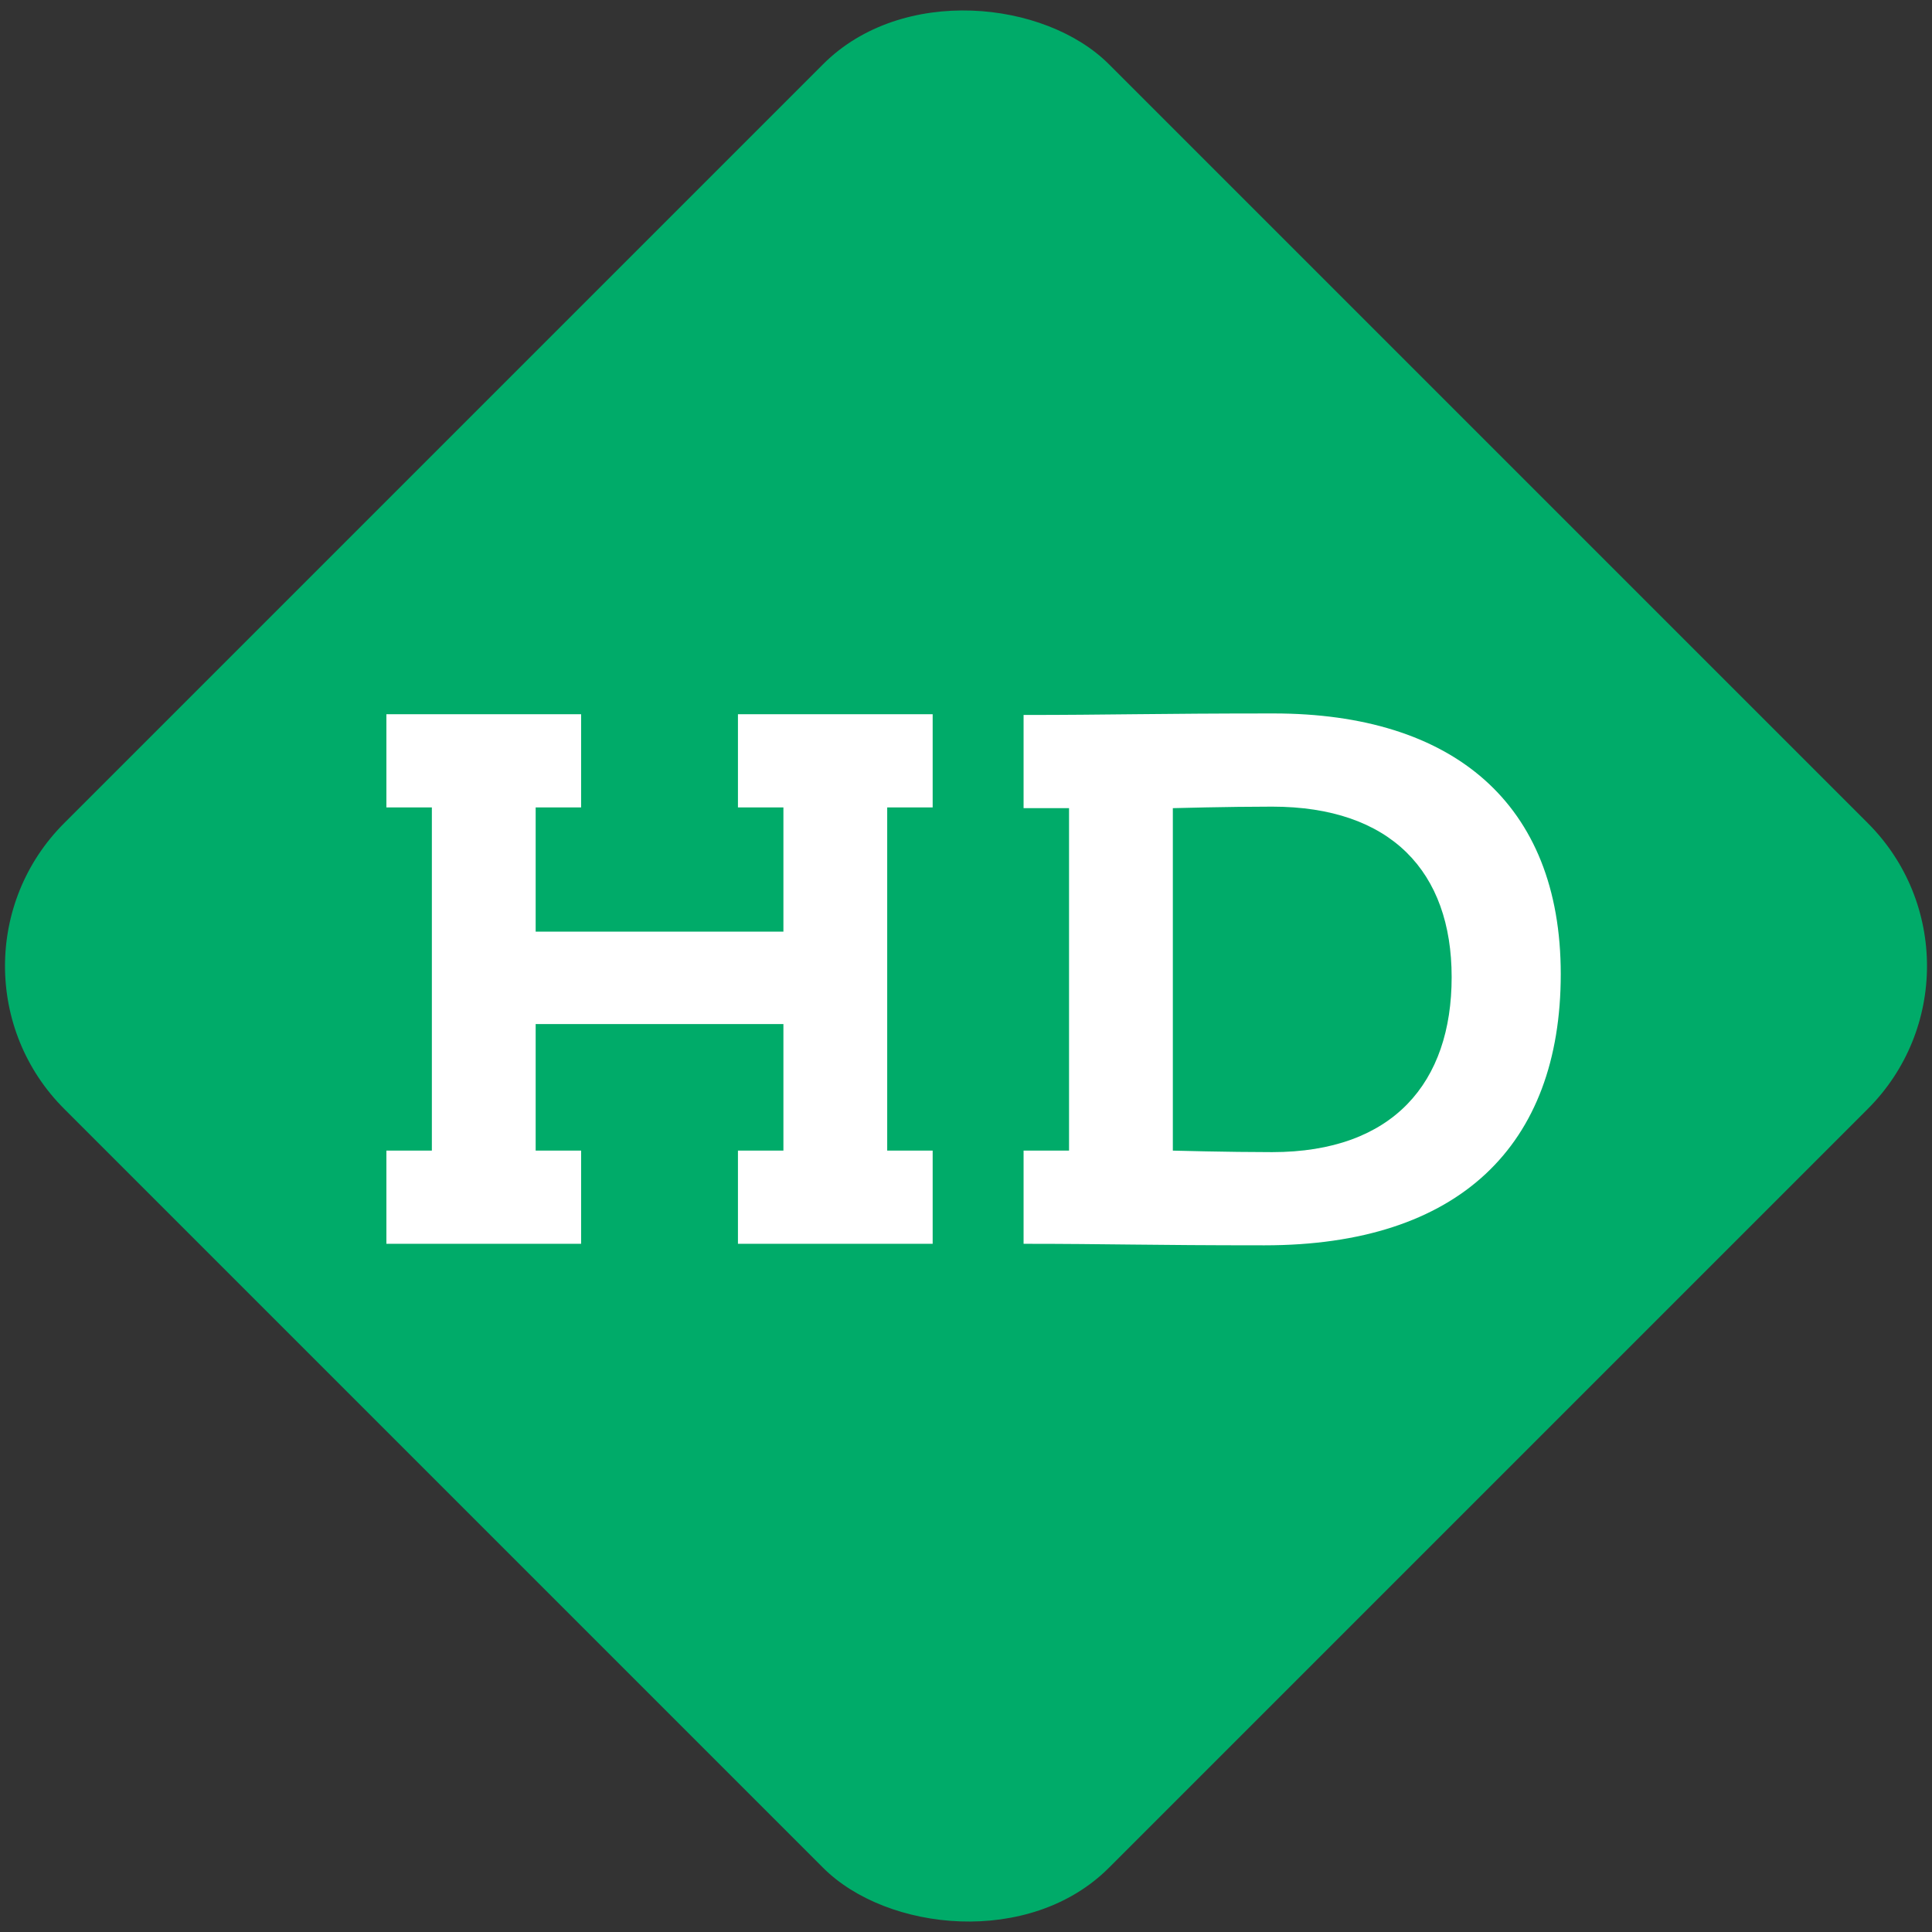
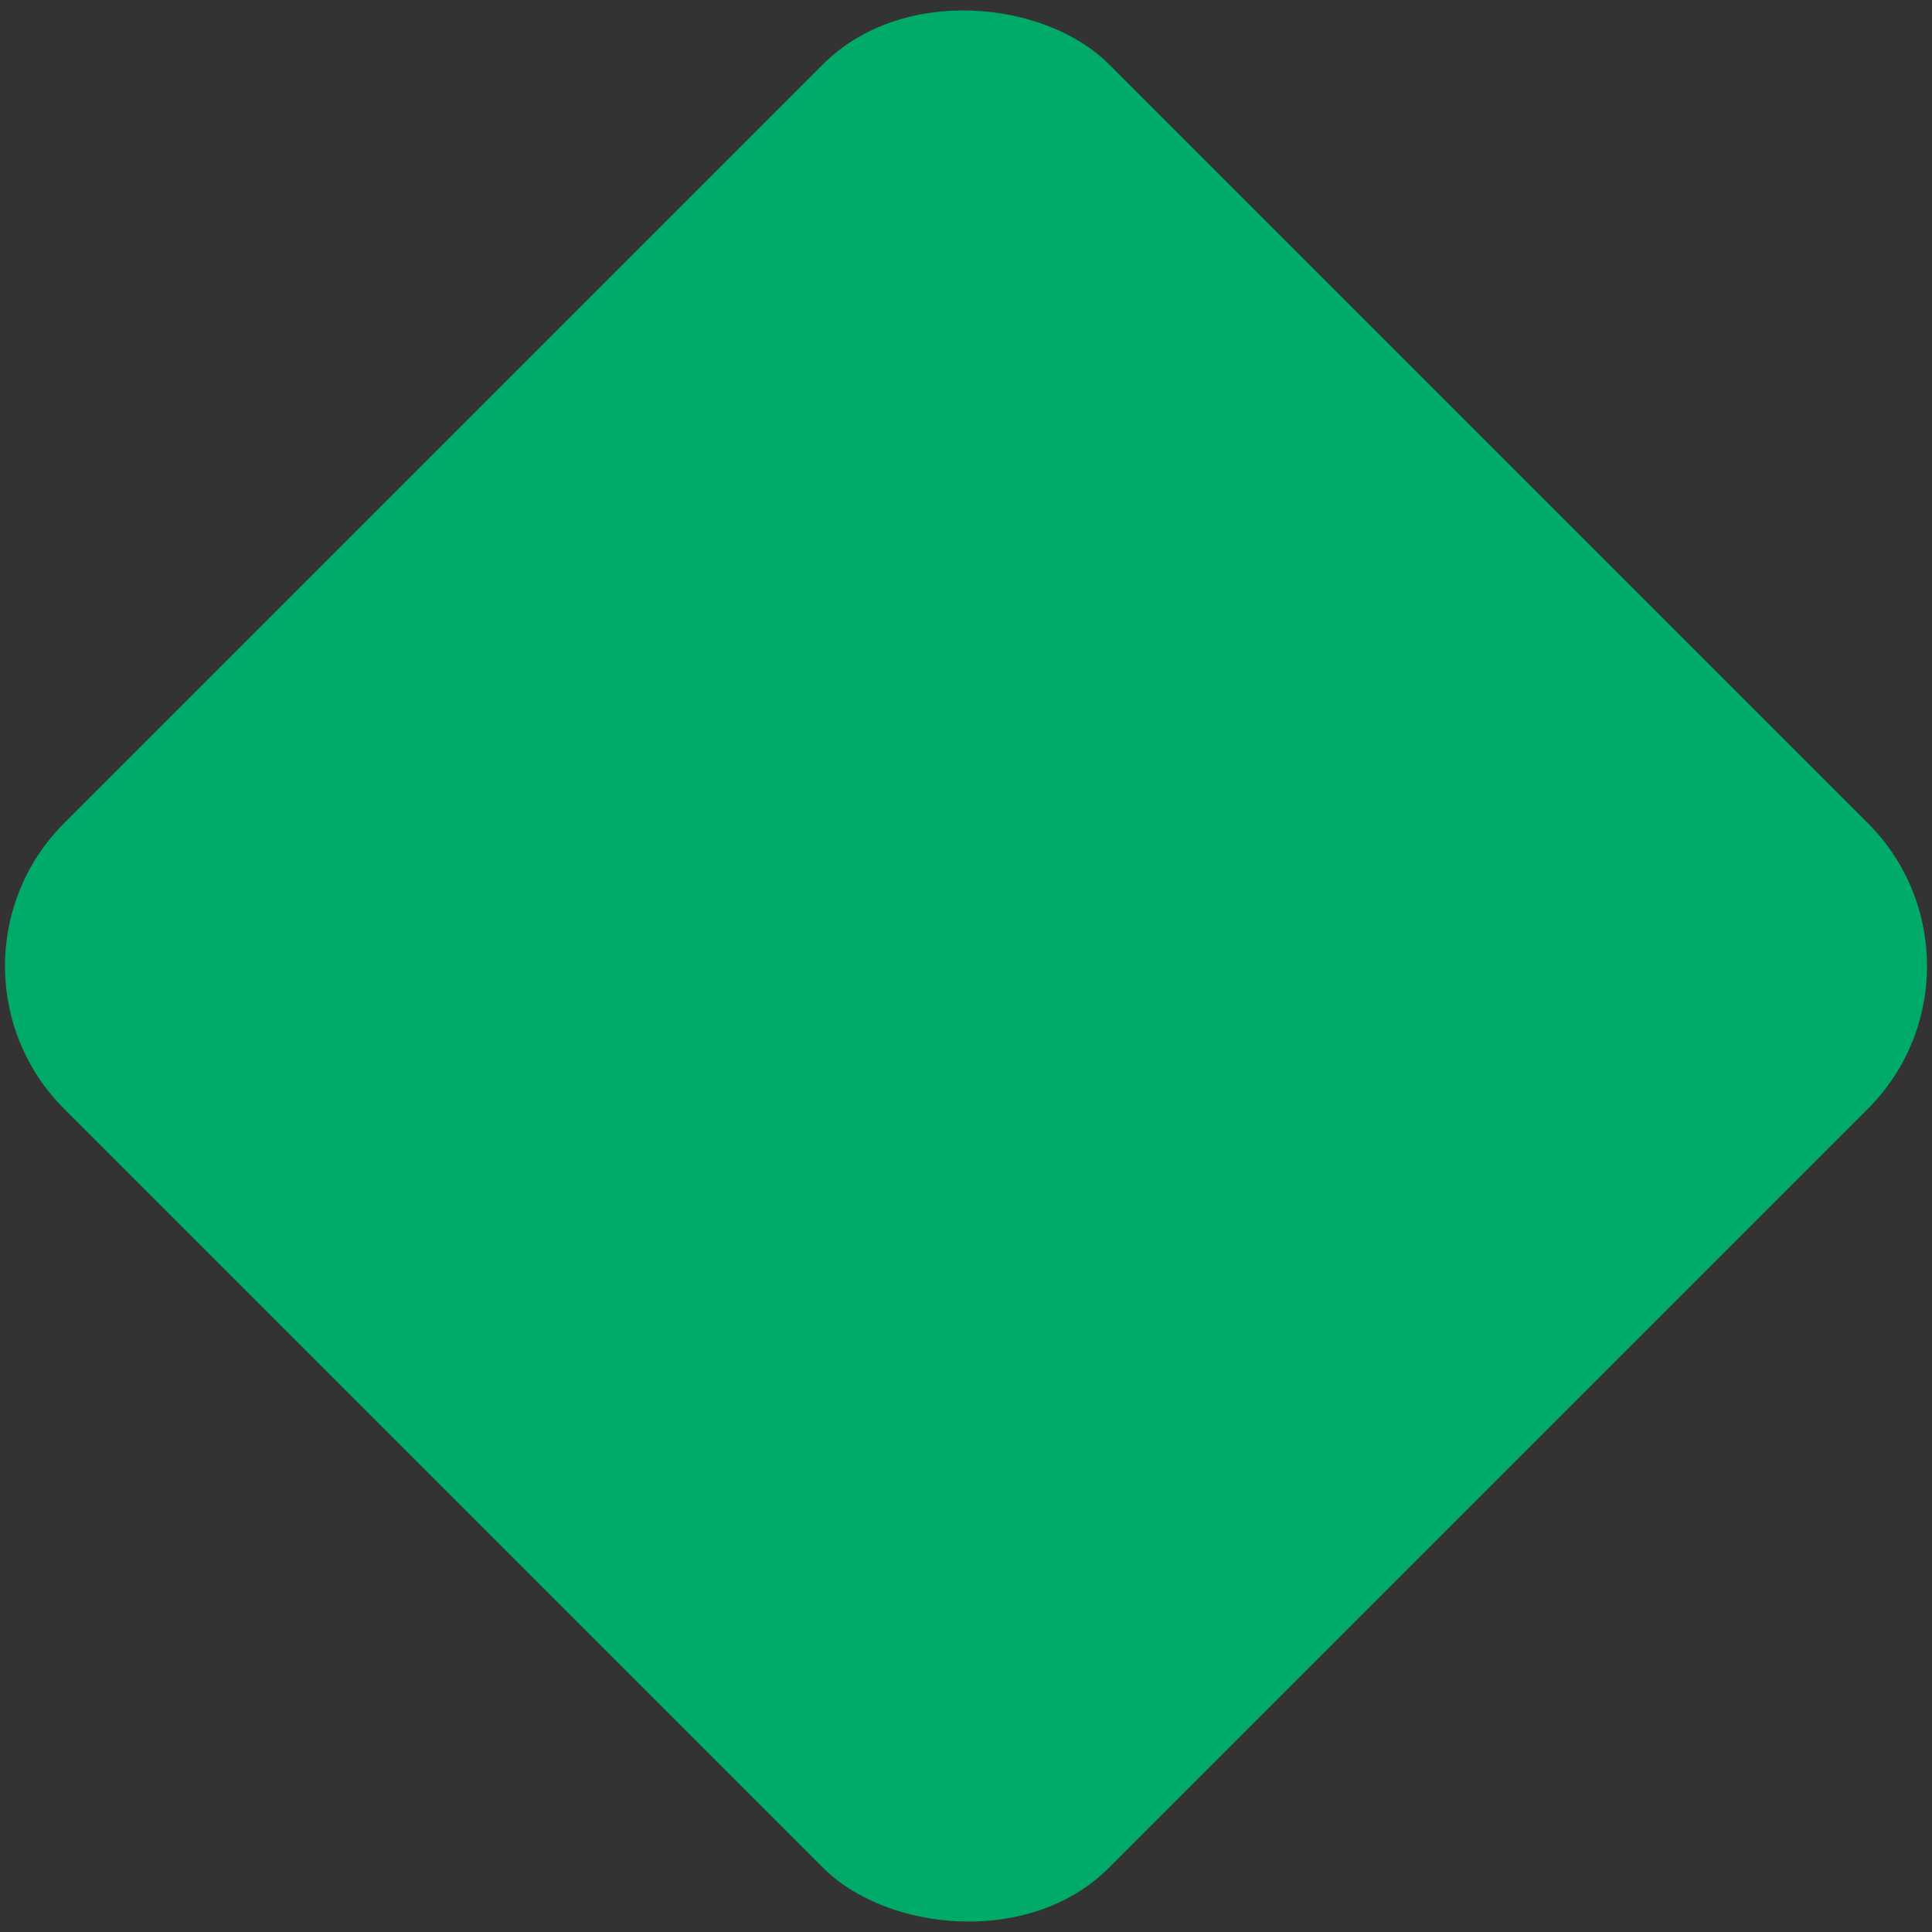
<svg xmlns="http://www.w3.org/2000/svg" width="306px" height="306px" viewBox="0 0 306 306" version="1.1">
  <rect x="0" y="0" width="306" height="306" fill="#333333" stroke="none" />
  <title>Høgh Digital logo</title>
  <g id="Page-1" stroke="none" stroke-width="1" fill="none" fill-rule="evenodd">
    <rect id="Rectangle-1" fill="#00AB69" transform="translate(153, 153) rotate(-45) translate(-153, -153) " x="36" y="36" width="234" height="234" rx="32" />
-     <path d="M124.08,162.2 L124.08,182.24 L116.88,182.24 L116.88,197 L147.72,197 L147.72,182.24 L140.52,182.24 L140.52,127.88 L147.72,127.88 L147.72,113.12 L116.88,113.12 L116.88,127.88 L124.08,127.88 L124.08,147.56 L84.84,147.56 L84.84,127.88 L92.04,127.88 L92.04,113.12 L61.2,113.12 L61.2,127.88 L68.4,127.88 L68.4,182.24 L61.2,182.24 L61.2,197 L92.04,197 L92.04,182.24 L84.84,182.24 L84.84,162.2 L124.08,162.2 Z M185.76,128 C185.76,128 194.52,127.76 201.48,127.76 C220.32,127.76 229.92,138.08 229.92,154.76 C229.92,171.44 220.68,182.48 201.48,182.48 C194.52,182.48 185.76,182.24 185.76,182.24 L185.76,128 Z M200.28,197.24 C231.12,197.24 247.2,181.4 247.2,154.28 C247.2,127.16 230.04,113 201.72,113 C183.12,113 175.56,113.24 162.12,113.24 L162.12,128 L169.32,128 L169.32,182.24 L162.12,182.24 L162.12,197 C175.56,197 181.68,197.24 200.28,197.24 L200.28,197.24 Z" id="HD" fill="#FFFFFF" />
  </g>
</svg>